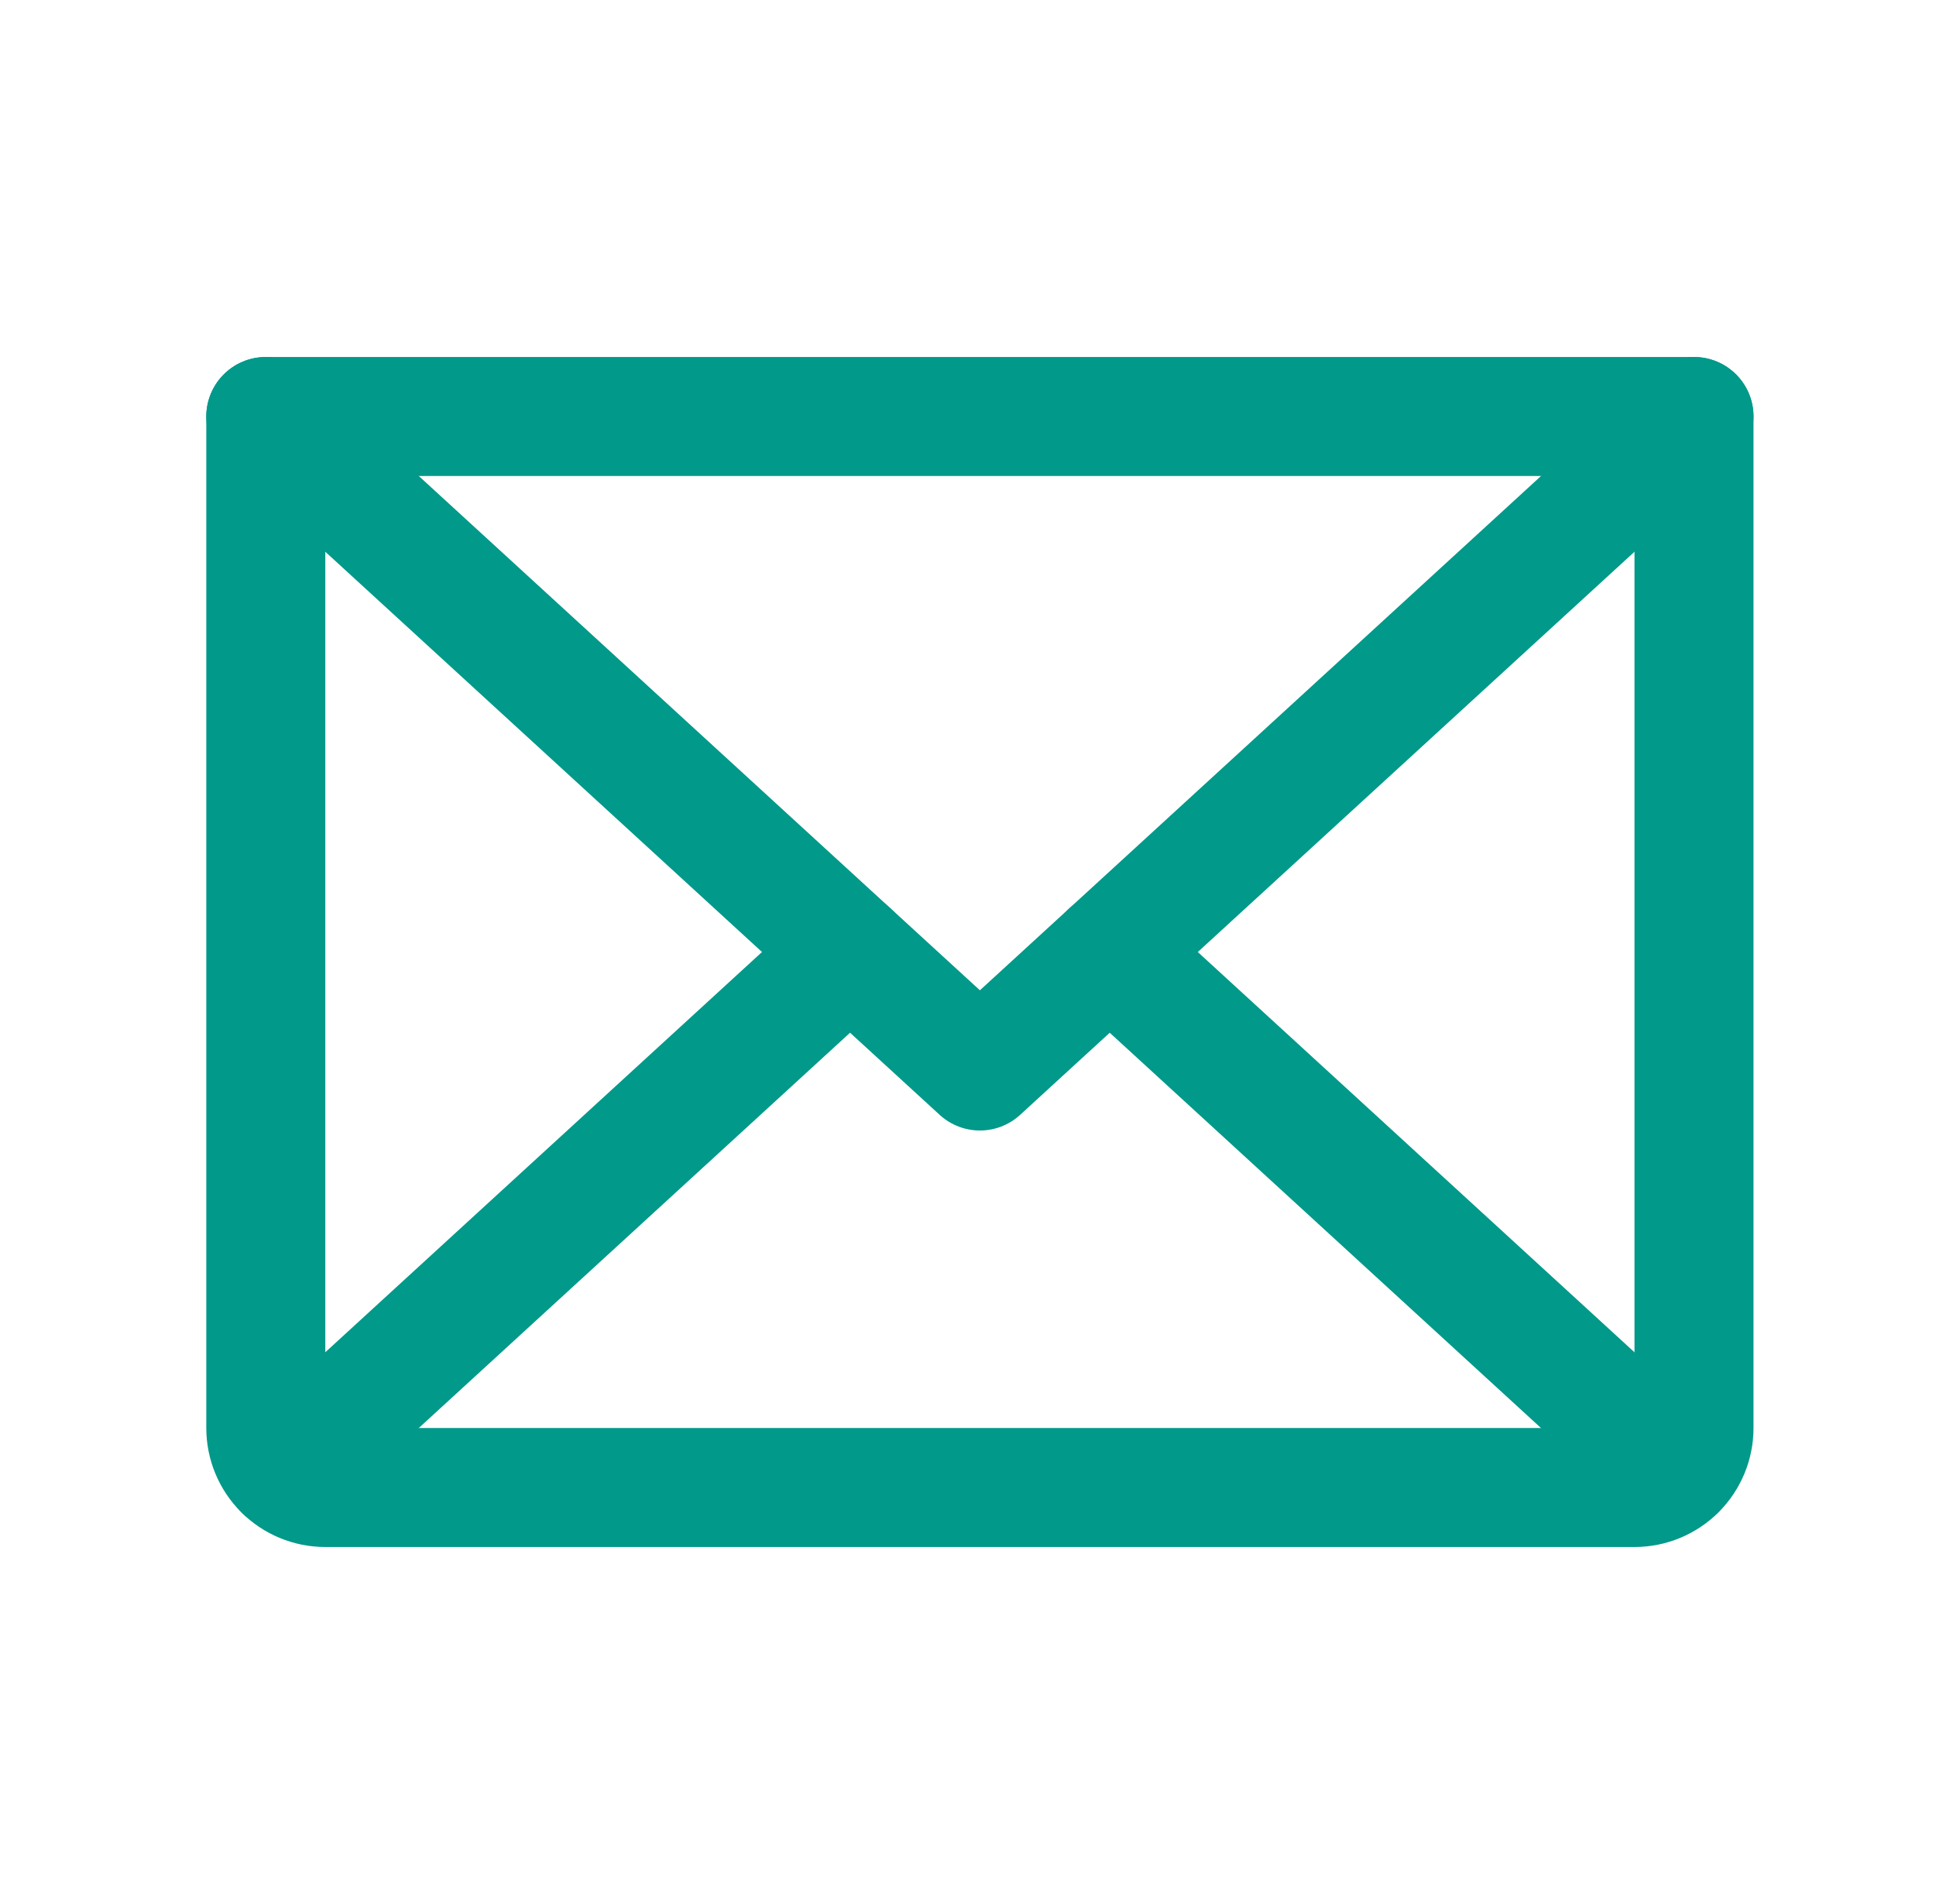
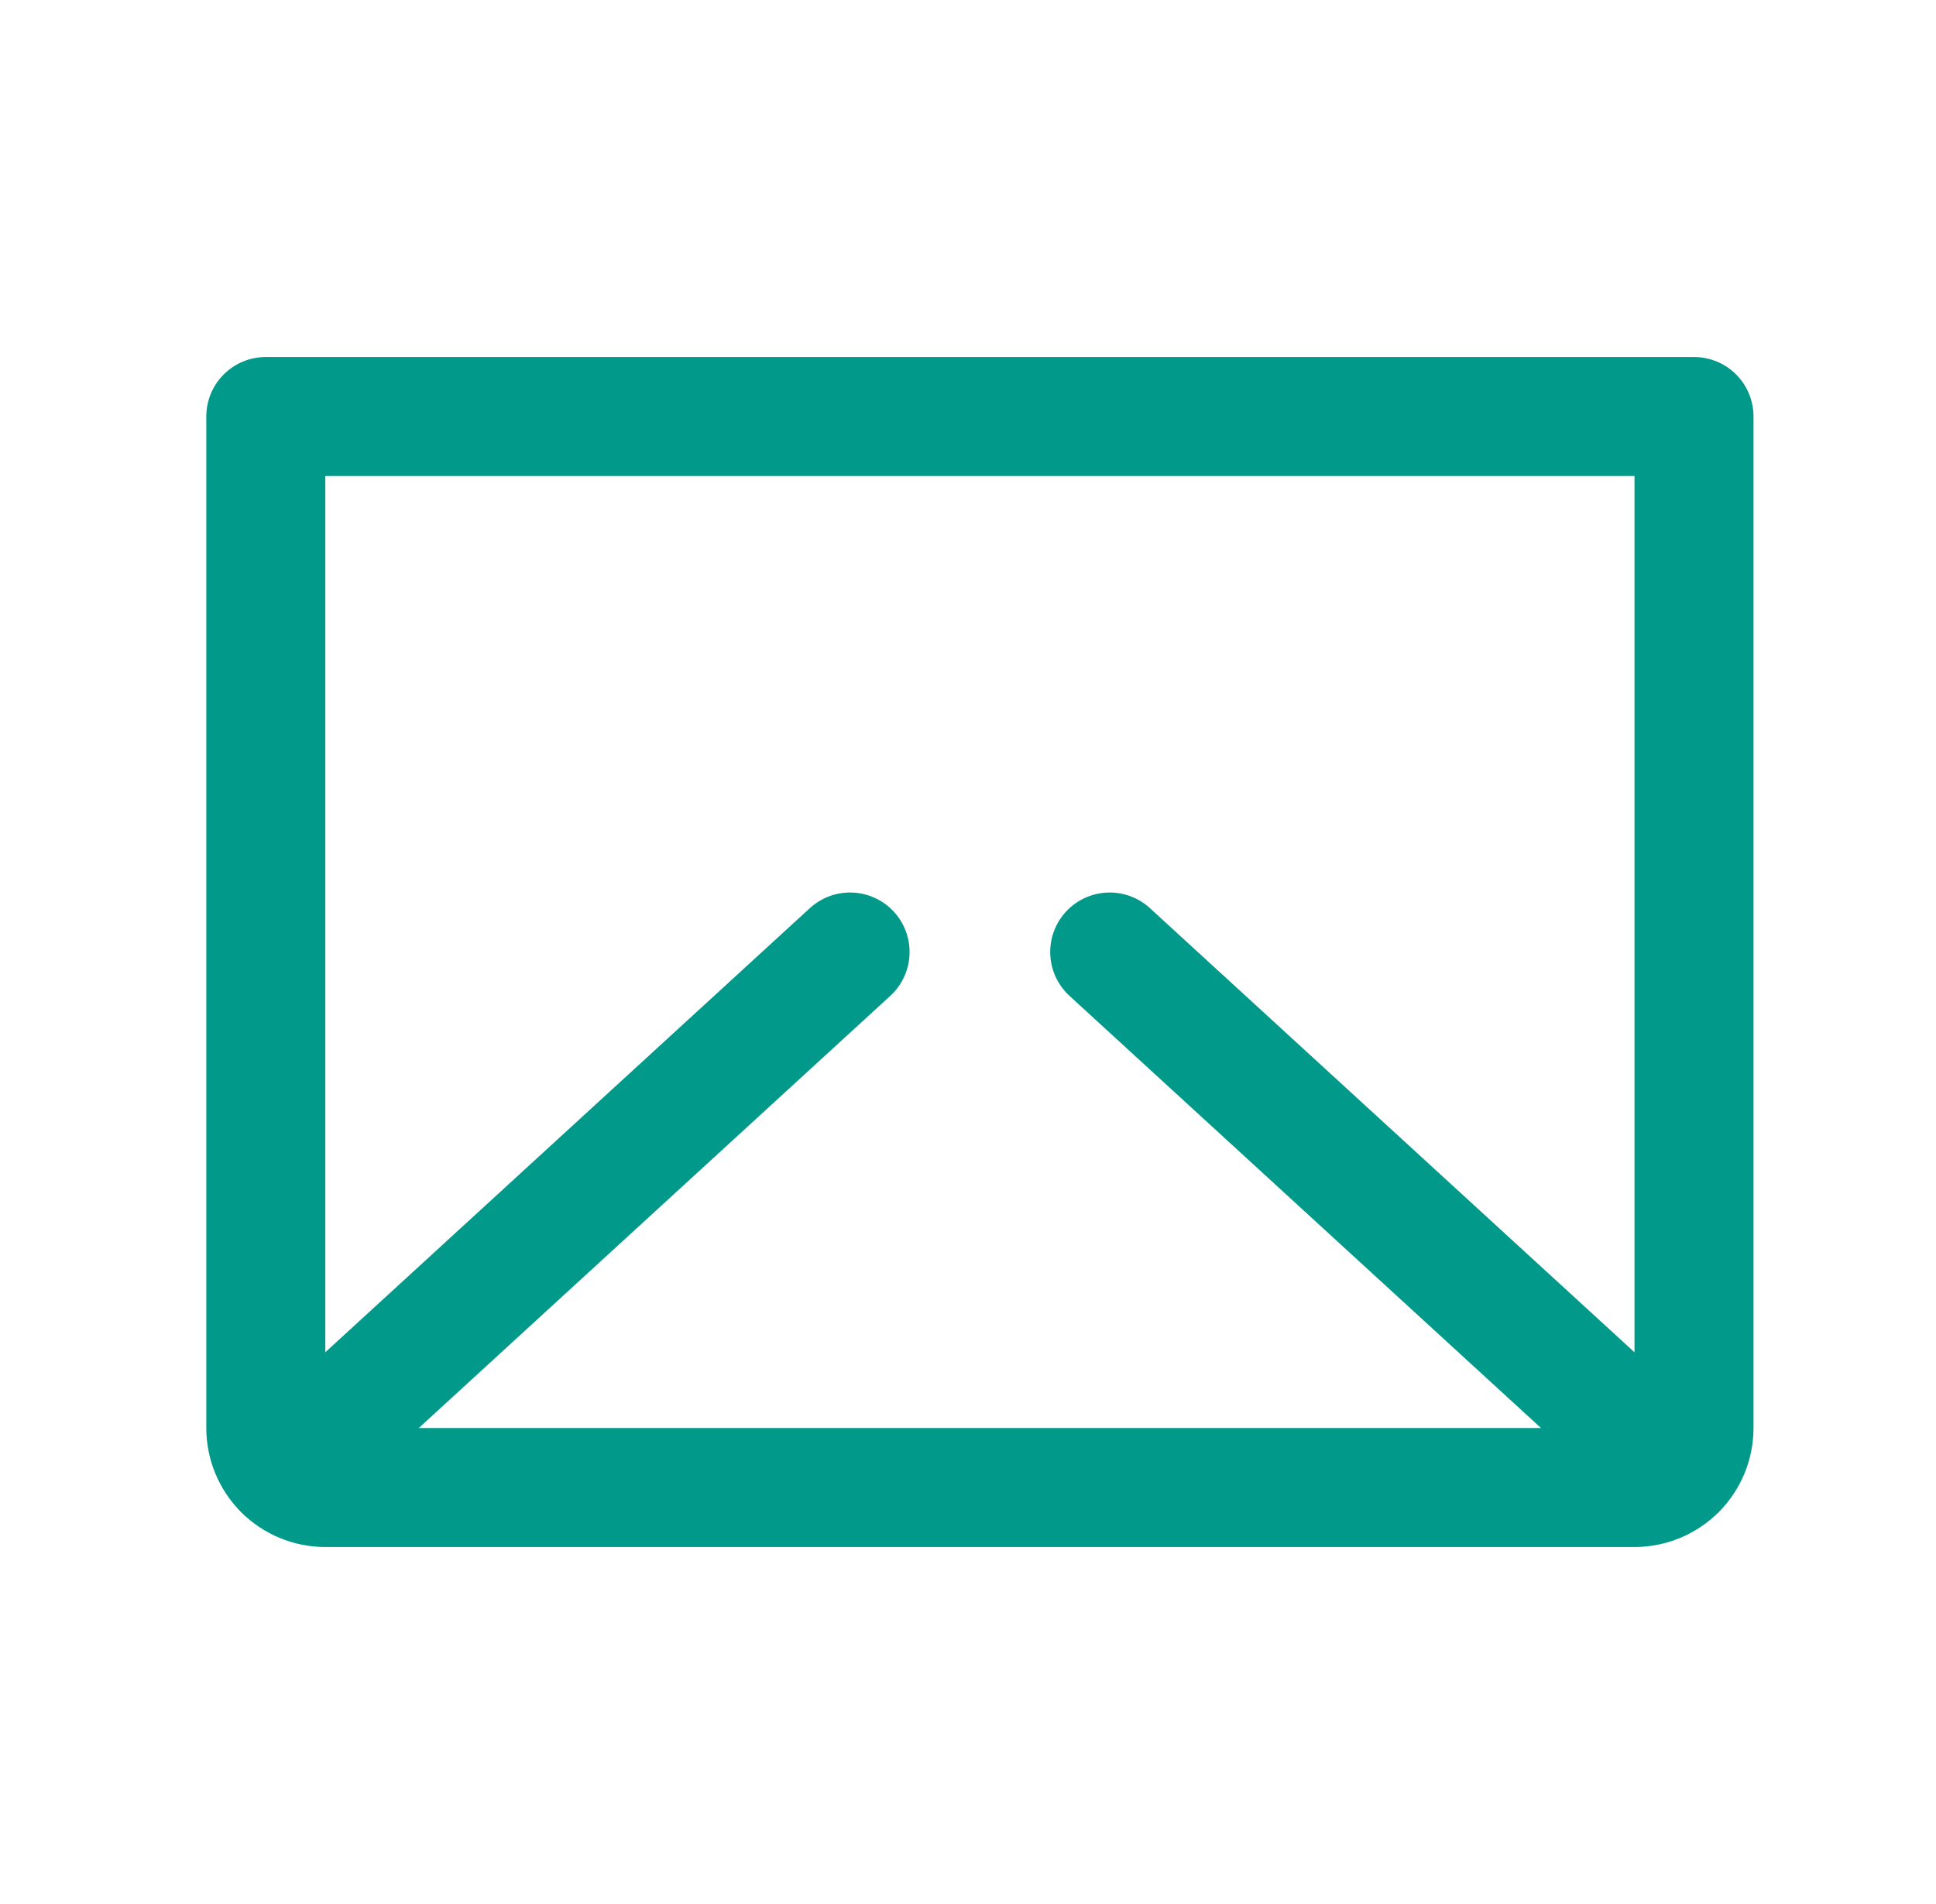
<svg xmlns="http://www.w3.org/2000/svg" width="61" height="60" viewBox="0 0 61 60" fill="none">
  <g clip-path="url(#clip0_14720_87092)">
-     <path d="M53.375 13.125L30.875 33.75L8.375 13.125" stroke="#00998A" stroke-width="3.75" stroke-linecap="round" stroke-linejoin="round" />
    <path d="M8.375 13.125H53.375V45C53.375 45.497 53.178 45.974 52.826 46.326C52.474 46.678 51.997 46.875 51.5 46.875H10.25C9.753 46.875 9.276 46.678 8.924 46.326C8.573 45.974 8.375 45.497 8.375 45V13.125Z" stroke="#00998A" stroke-width="3.75" stroke-linecap="round" stroke-linejoin="round" />
    <path d="M26.784 30L8.953 46.345" stroke="#00998A" stroke-width="3.75" stroke-linecap="round" stroke-linejoin="round" />
    <path d="M52.796 46.345L34.965 30" stroke="#00998A" stroke-width="3.75" stroke-linecap="round" stroke-linejoin="round" />
  </g>
  <defs>
    <clipPath id="clip0_14720_87092">
      <rect width="60" height="60" fill="white" transform="translate(0.875)" />
    </clipPath>
  </defs>
</svg>